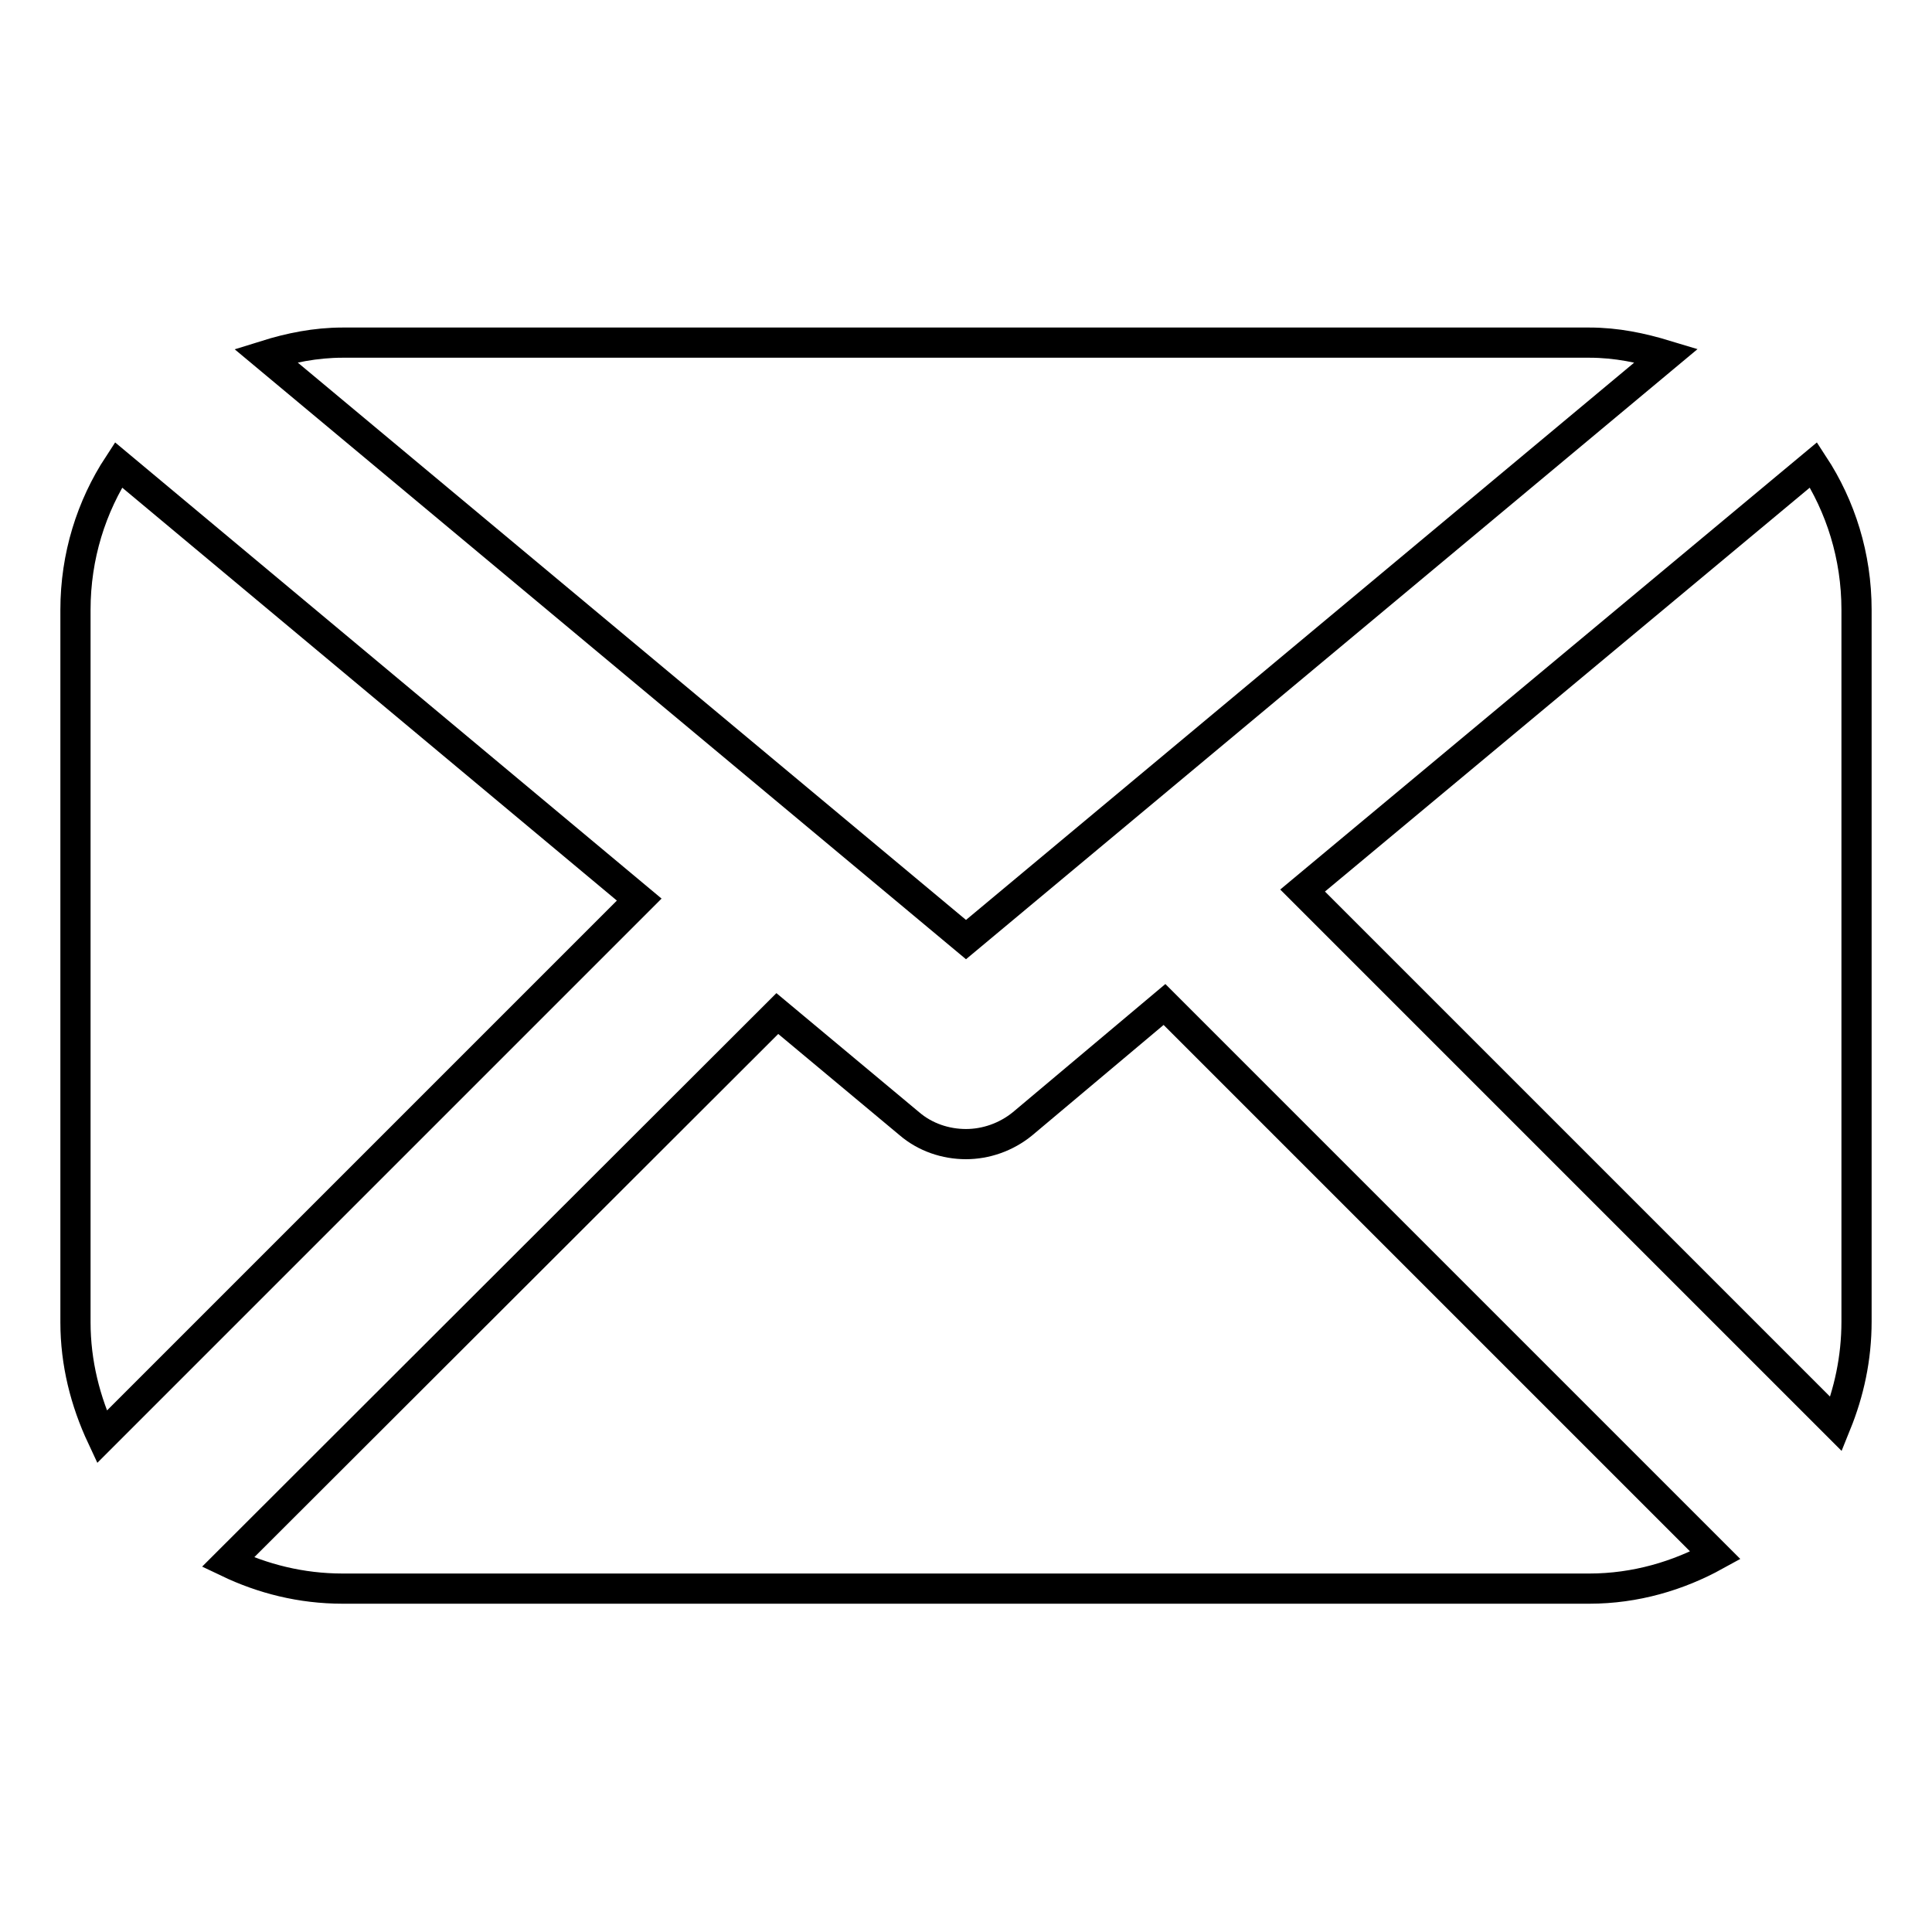
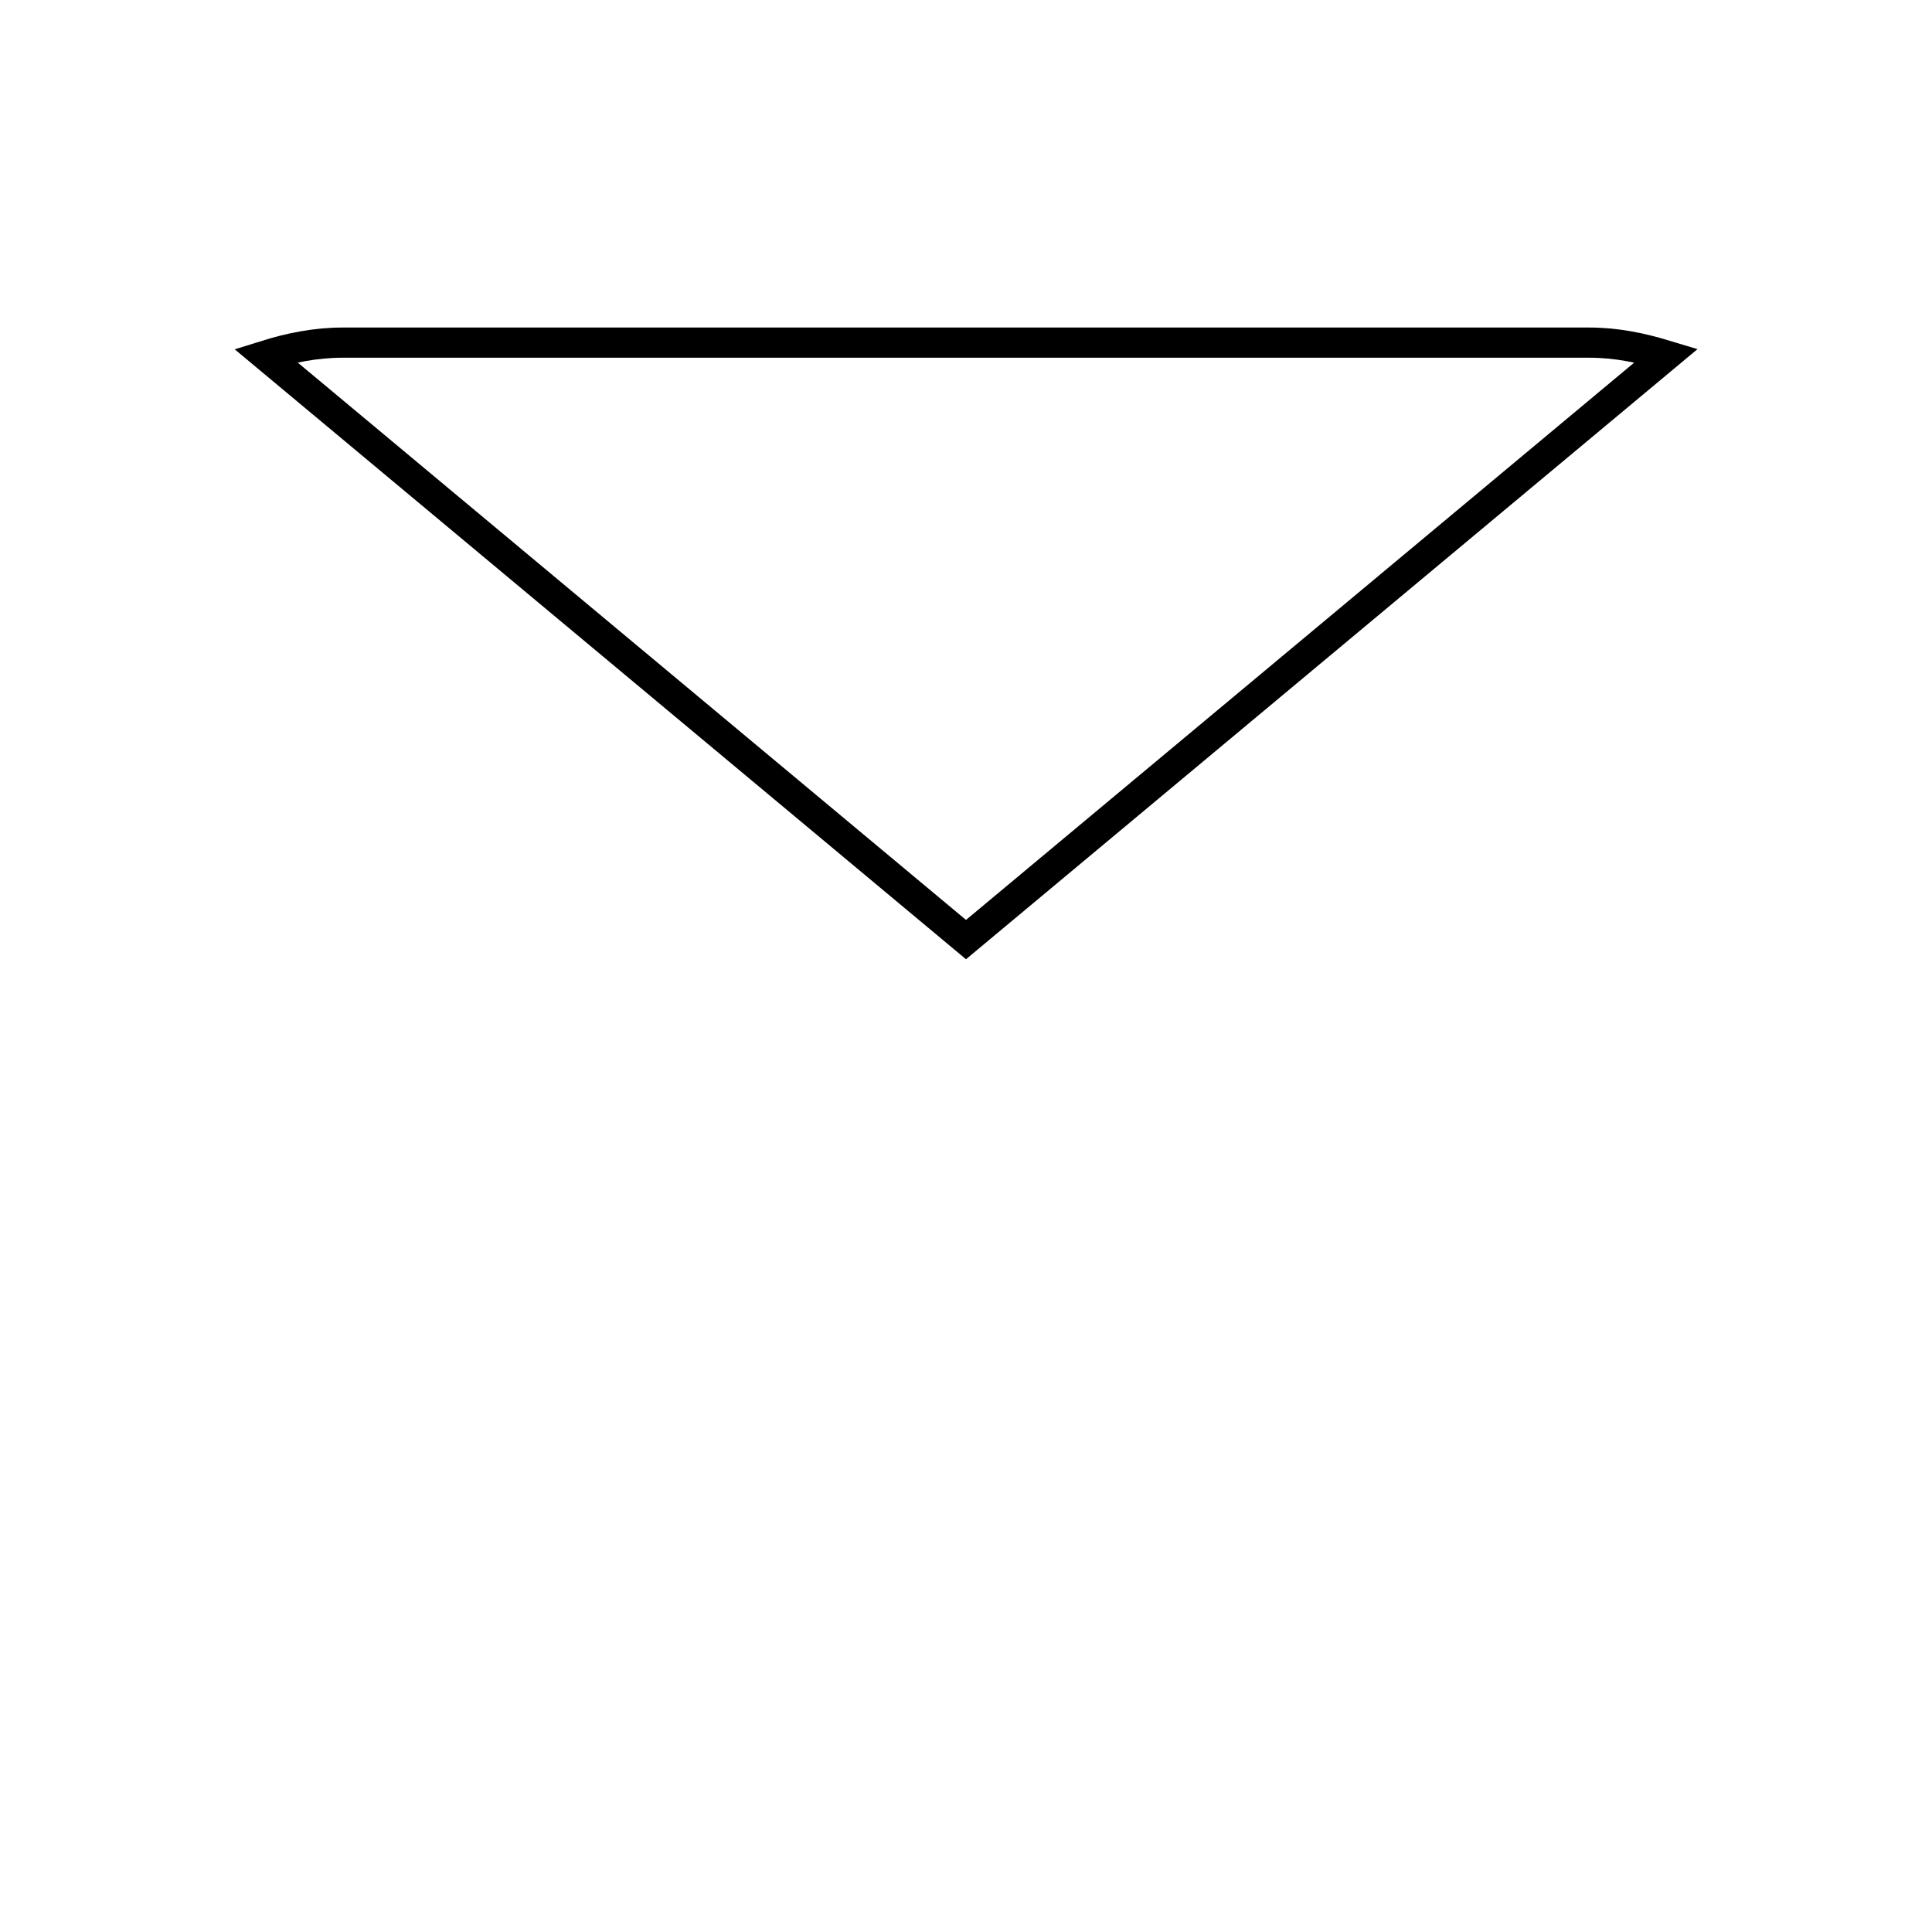
<svg xmlns="http://www.w3.org/2000/svg" version="1.1" x="0px" y="0px" viewBox="0 0 256 256" enable-background="new 0 0 256 256" xml:space="preserve">
  <g>
    <g>
      <path stroke-width="4" fill-opacity="0" stroke="#000000" d="M220.8,47.1c-3.3-1-6.6-1.7-10.2-1.7H45.4c-3.6,0-7,0.7-10.2,1.7l92.8,77.4L220.8,47.1L220.8,47.1z" />
-       <path stroke-width="4" fill-opacity="0" stroke="#000000" d="M240.3,61.6L172.6,118l70.7,70.7c1.7-4.2,2.7-8.7,2.7-13.6V80.8C246,73.7,243.9,67.1,240.3,61.6L240.3,61.6z" />
-       <path stroke-width="4" fill-opacity="0" stroke="#000000" d="M15.7,61.6C12.1,67.1,10,73.7,10,80.8v94.4c0,5.4,1.3,10.5,3.5,15.2l71.2-71.2L15.7,61.6L15.7,61.6z" />
-       <path stroke-width="4" fill-opacity="0" stroke="#000000" d="M135.5,148.9c-2.2,1.8-4.9,2.7-7.5,2.7c-2.7,0-5.4-0.9-7.5-2.7L103,134.3l-72.8,72.7c4.6,2.2,9.7,3.5,15.2,3.5h165.2c6.1,0,11.8-1.7,16.7-4.4l-73-73L135.5,148.9L135.5,148.9z" />
    </g>
  </g>
</svg>